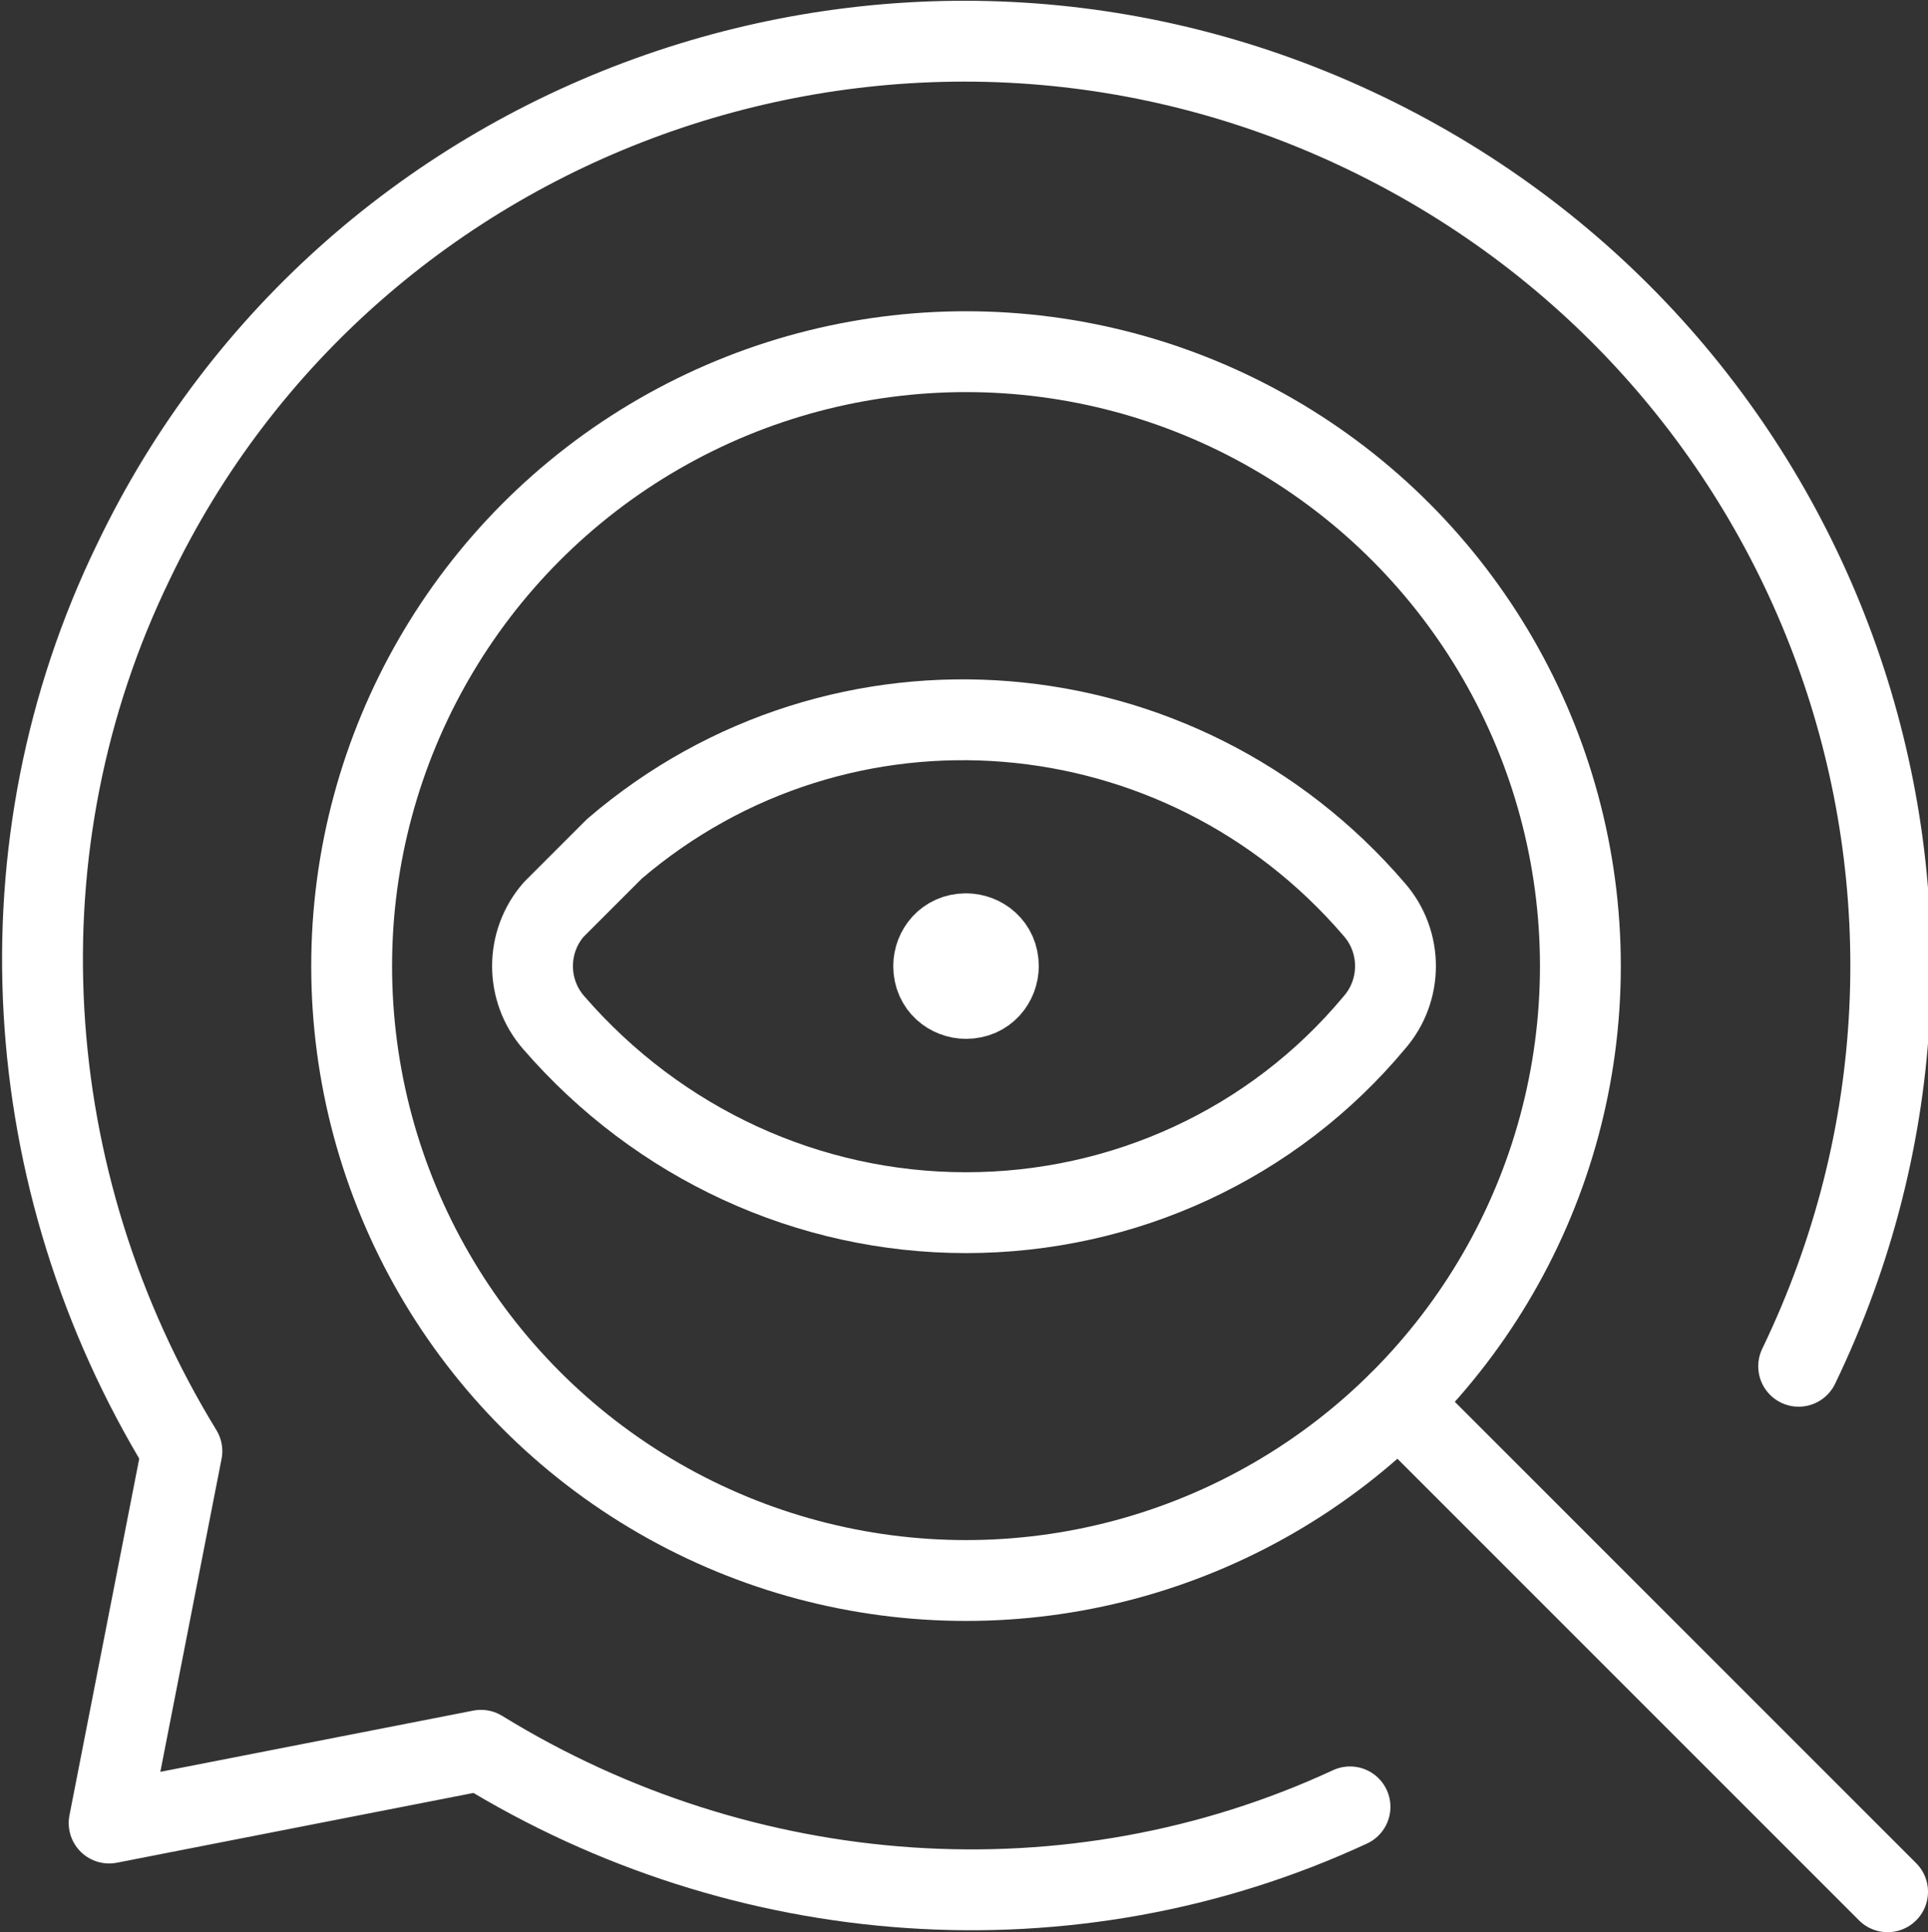
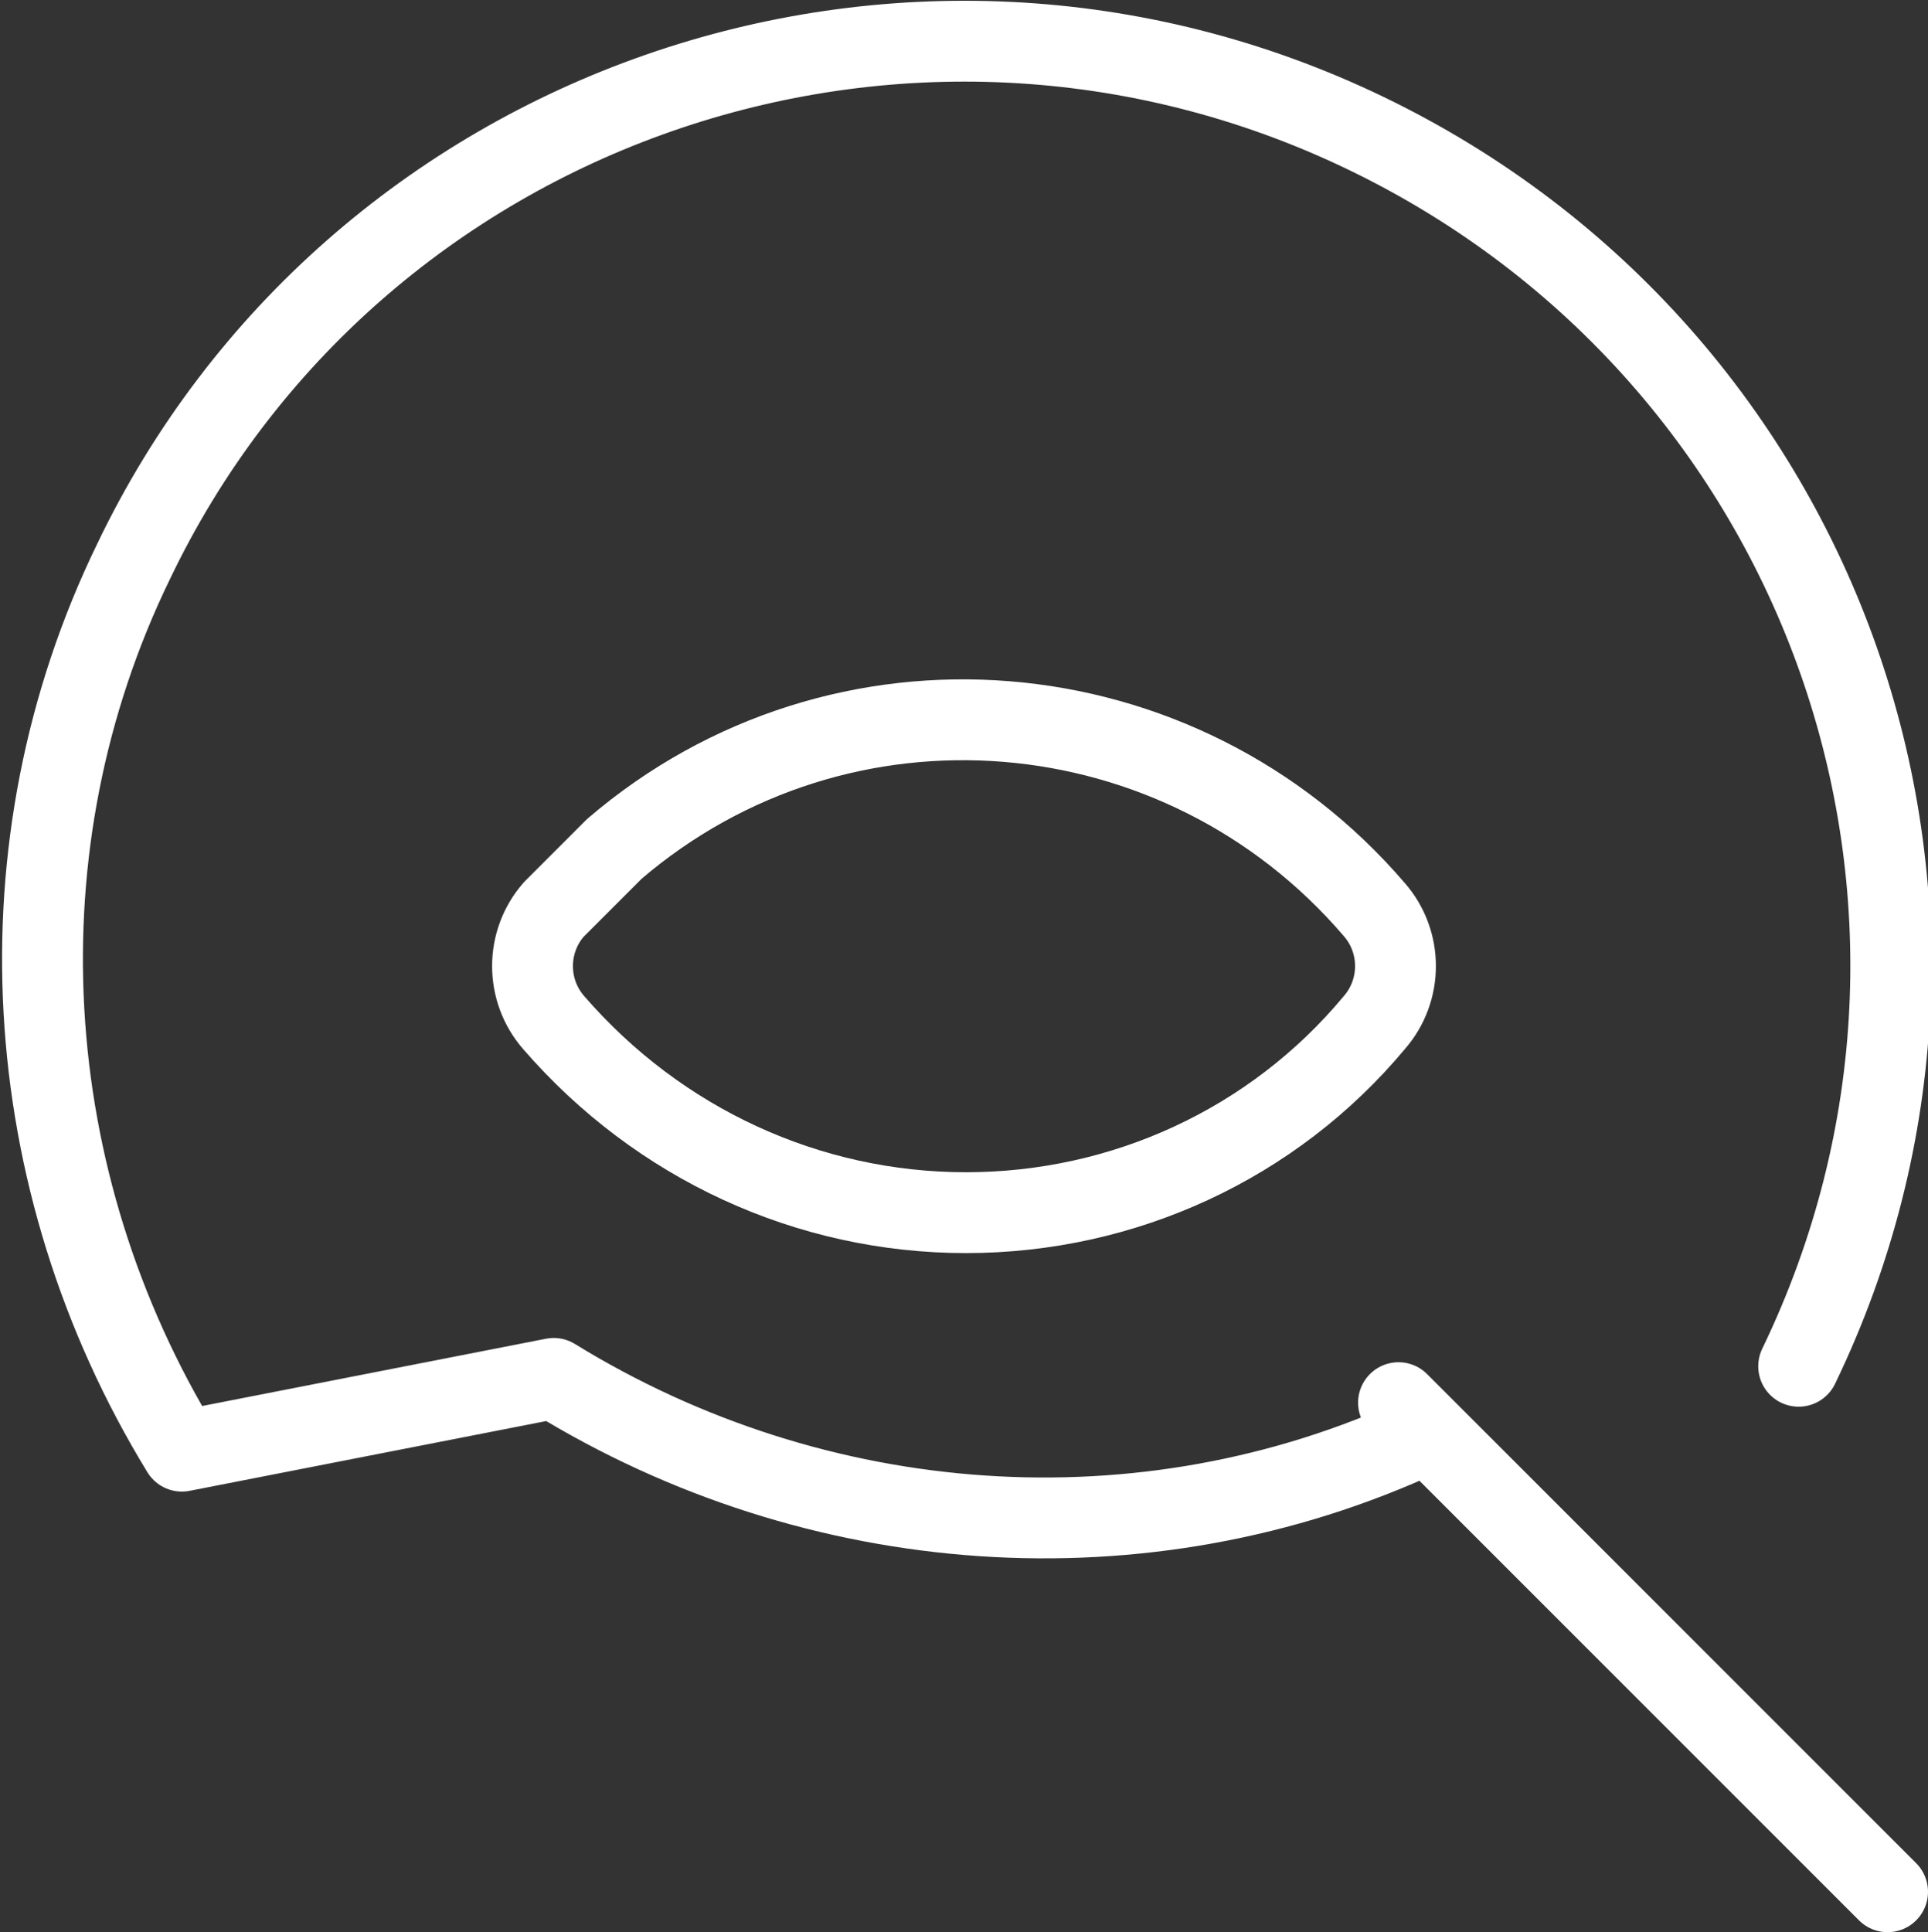
<svg xmlns="http://www.w3.org/2000/svg" id="Layer_1" x="0px" y="0px" width="47.7px" height="47.8px" viewBox="0 0 47.7 47.8" style="enable-background:new 0 0 47.7 47.8;" xml:space="preserve">
  <rect x="0" y="0" width="47.7" height="47.8" fill="#333333" stroke="none" />
  <style type="text/css">  .st0{fill:none;stroke:#FFFFFF;stroke-width:2;stroke-linecap:round;stroke-linejoin:round;}  </style>
-   <circle class="st0" cx="23.9" cy="23.9" r="15.2" />
  <line class="st0" x1="34.6" y1="34.7" x2="46.7" y2="46.8" />
-   <path class="st0" d="M44.5,33.8c5.5-11.4,0.7-25-10.7-30.5C22.4-2.2,8.7,2.6,3.3,13.9c-3.4,7-2.9,15.3,1.2,22l-1.8,9.2l9.2-1.8 c6.5,4,14.6,4.6,21.5,1.4" />
+   <path class="st0" d="M44.5,33.8c5.5-11.4,0.7-25-10.7-30.5C22.4-2.2,8.7,2.6,3.3,13.9c-3.4,7-2.9,15.3,1.2,22l9.2-1.8 c6.5,4,14.6,4.6,21.5,1.4" />
  <path class="st0" d="M23.9,30c3.9,0,7.6-1.7,10.1-4.7c0.7-0.8,0.7-2,0-2.8c-4.8-5.6-13.2-6.3-18.8-1.5c-0.5,0.5-1,1-1.5,1.5 c-0.7,0.8-0.7,2,0,2.8C16.3,28.3,20,30,23.9,30z" />
-   <path class="st0" d="M23.9,23.1c0.4,0,0.8,0.3,0.8,0.8c0,0.4-0.3,0.8-0.8,0.8c-0.4,0-0.8-0.3-0.8-0.8C23.1,23.5,23.4,23.1,23.9,23.1 " />
</svg>